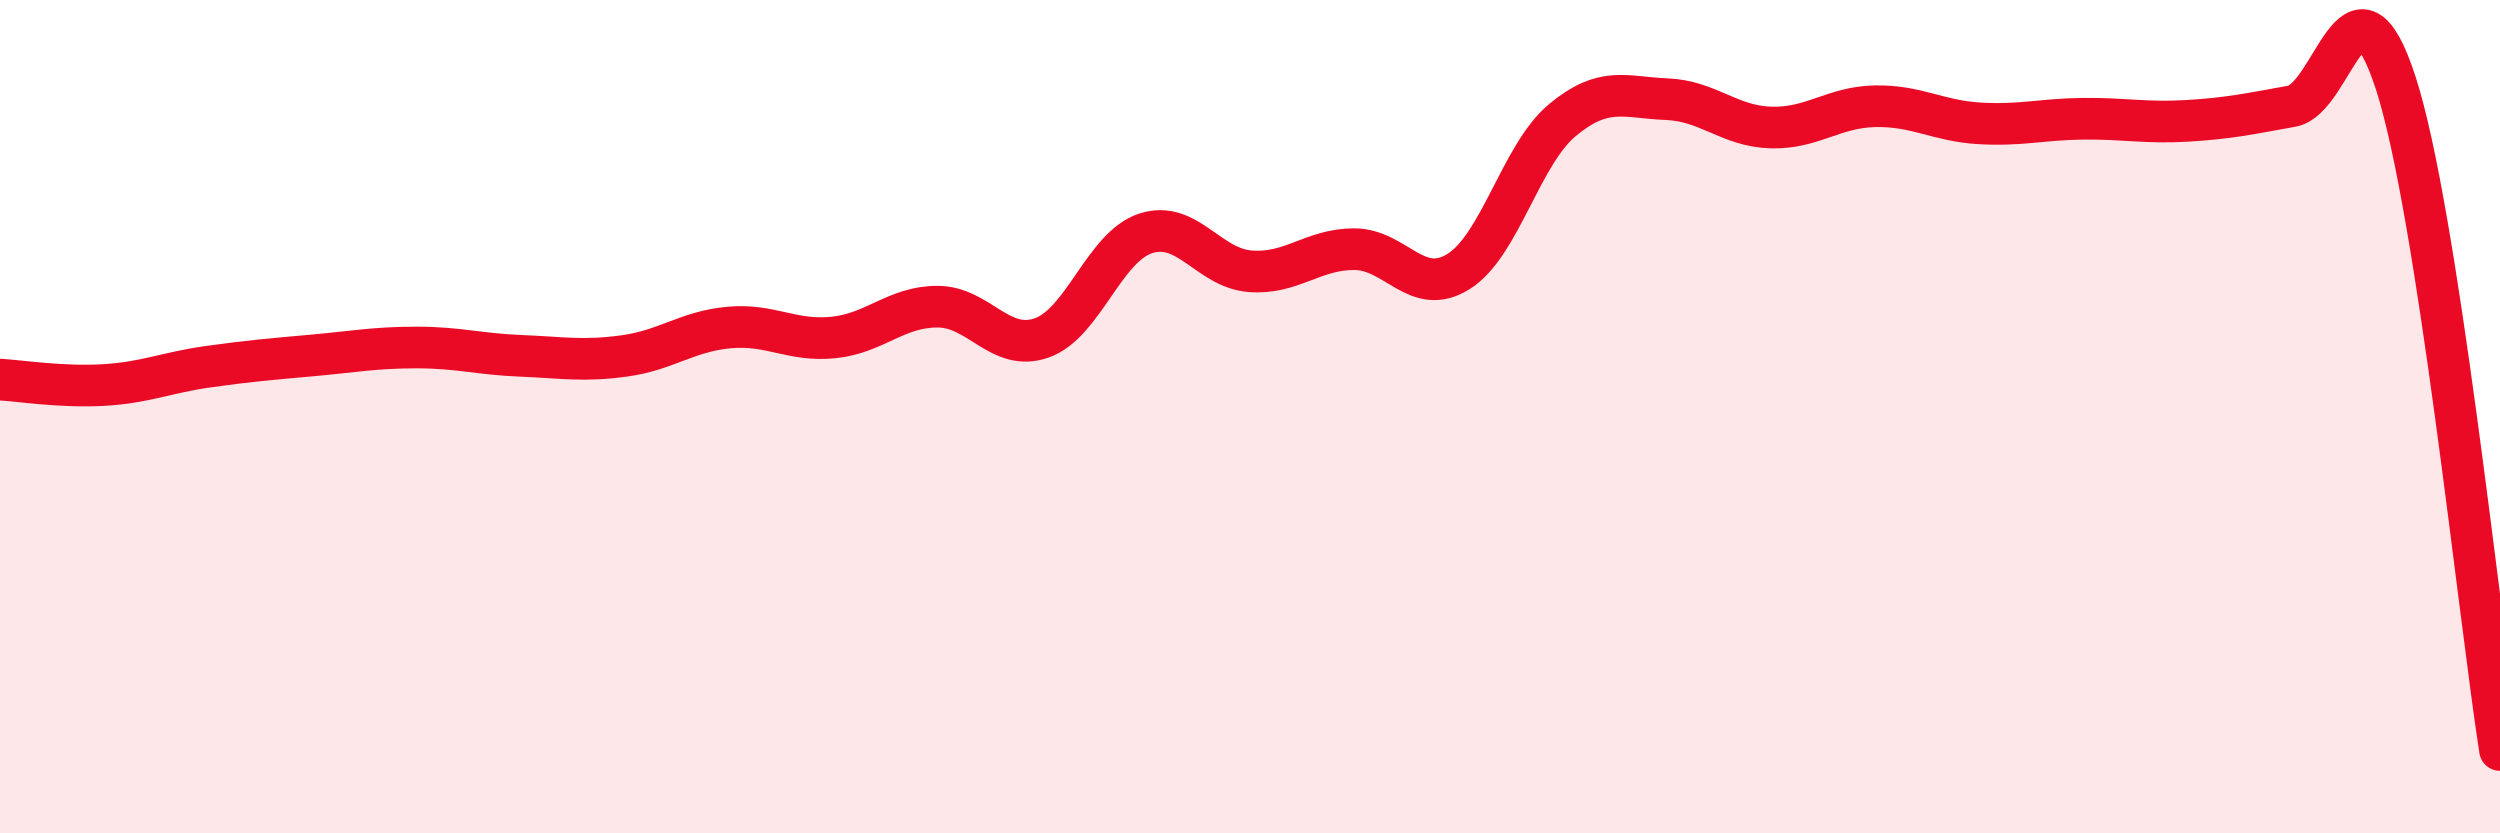
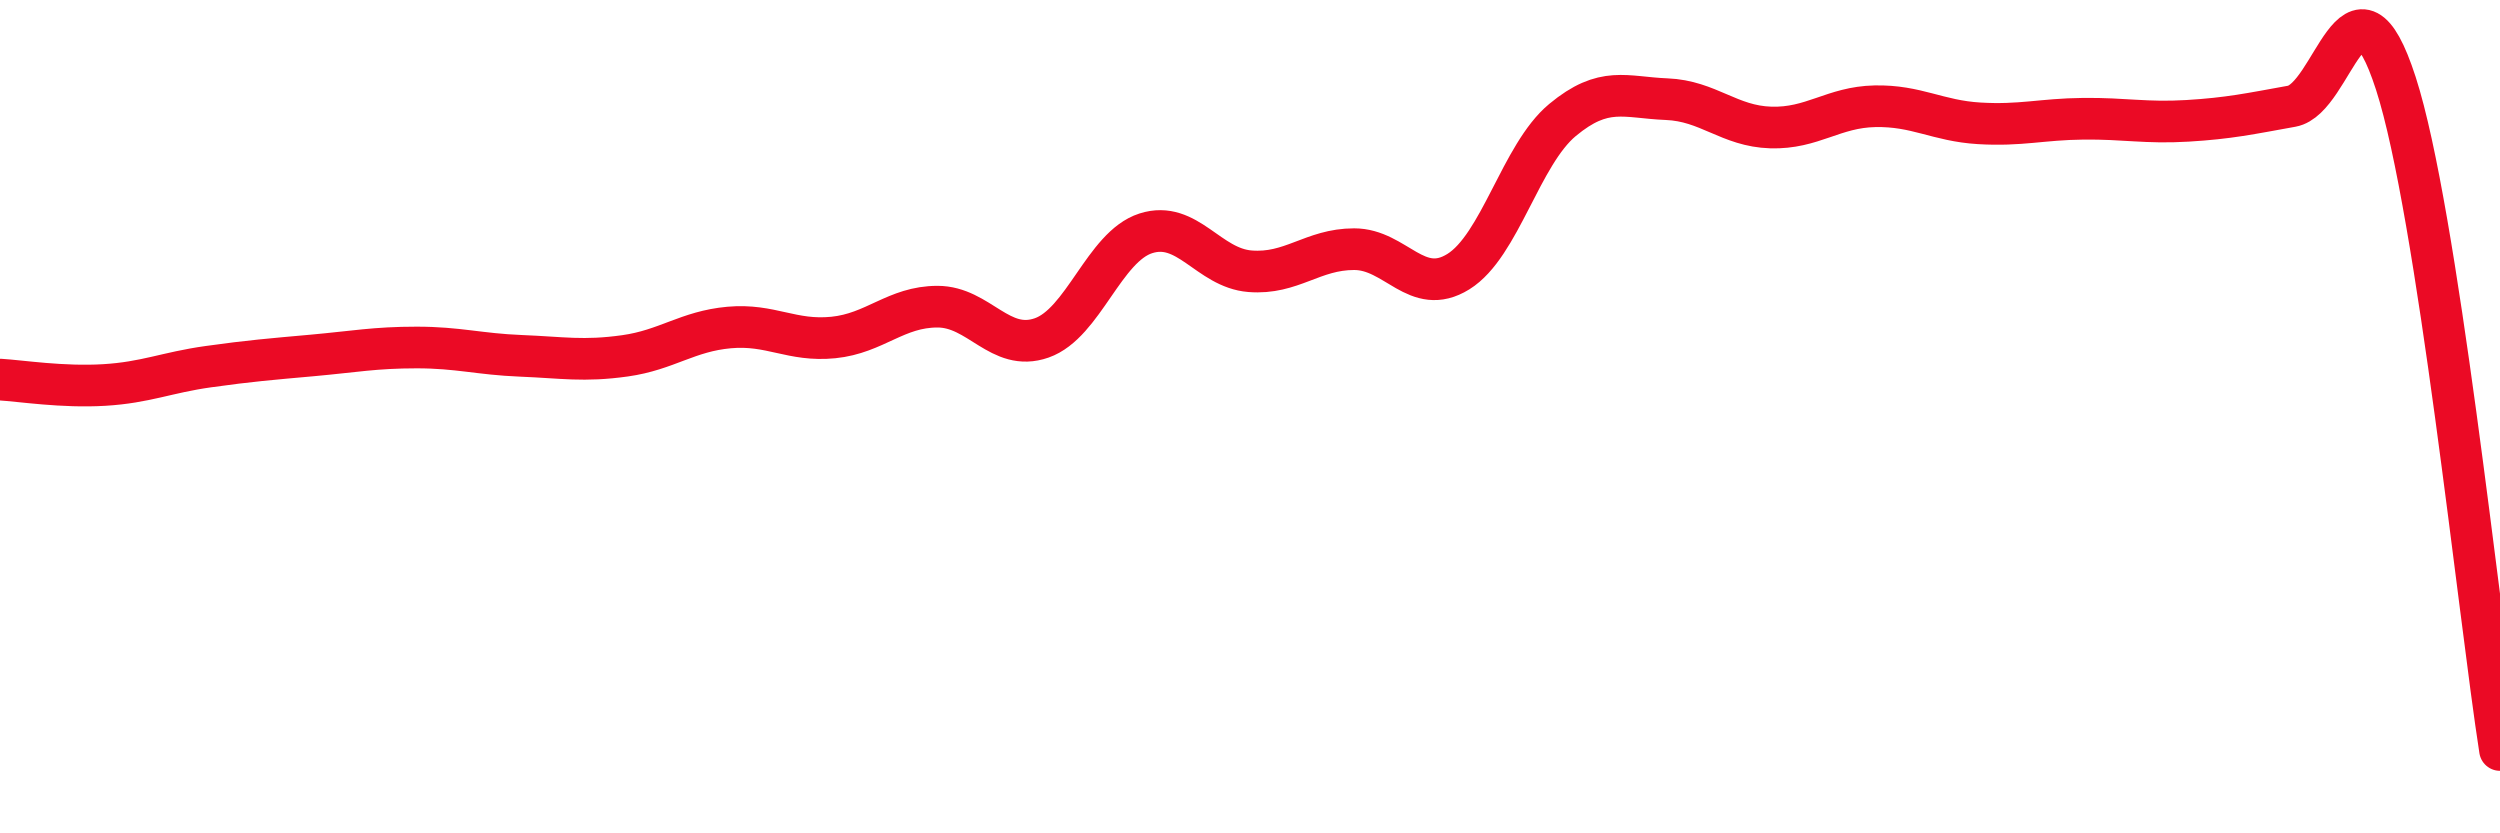
<svg xmlns="http://www.w3.org/2000/svg" width="60" height="20" viewBox="0 0 60 20">
-   <path d="M 0,9.11 C 0.5,9.14 1.5,9.3 2.5,9.24 C 3.5,9.18 4,8.94 5,8.8 C 6,8.66 6.5,8.62 7.5,8.53 C 8.5,8.44 9,8.34 10,8.34 C 11,8.34 11.5,8.5 12.5,8.54 C 13.5,8.58 14,8.68 15,8.54 C 16,8.4 16.5,7.95 17.5,7.86 C 18.5,7.77 19,8.2 20,8.1 C 21,8 21.5,7.36 22.5,7.36 C 23.5,7.36 24,8.46 25,8.11 C 26,7.76 26.5,5.92 27.5,5.6 C 28.5,5.28 29,6.43 30,6.51 C 31,6.59 31.5,5.98 32.5,5.98 C 33.5,5.98 34,7.14 35,6.52 C 36,5.9 36.5,3.71 37.5,2.88 C 38.5,2.05 39,2.34 40,2.38 C 41,2.42 41.5,3.03 42.5,3.06 C 43.5,3.09 44,2.57 45,2.55 C 46,2.53 46.5,2.9 47.5,2.96 C 48.5,3.02 49,2.86 50,2.85 C 51,2.84 51.5,2.96 52.5,2.9 C 53.5,2.84 54,2.73 55,2.55 C 56,2.37 56.5,-1.09 57.5,2 C 58.5,5.09 59.5,14.8 60,18L60 20L0 20Z" fill="#EB0A25" opacity="0.1" stroke-linecap="round" stroke-linejoin="round" />
  <path d="M 0,9.11 C 0.5,9.14 1.5,9.3 2.5,9.24 C 3.5,9.18 4,8.94 5,8.8 C 6,8.66 6.5,8.62 7.5,8.53 C 8.5,8.44 9,8.34 10,8.34 C 11,8.34 11.5,8.5 12.5,8.54 C 13.5,8.58 14,8.68 15,8.54 C 16,8.4 16.5,7.95 17.5,7.86 C 18.5,7.77 19,8.2 20,8.1 C 21,8 21.5,7.36 22.5,7.36 C 23.5,7.36 24,8.46 25,8.11 C 26,7.76 26.5,5.92 27.5,5.6 C 28.5,5.28 29,6.43 30,6.51 C 31,6.59 31.5,5.98 32.5,5.98 C 33.5,5.98 34,7.14 35,6.52 C 36,5.9 36.5,3.71 37.5,2.88 C 38.5,2.05 39,2.34 40,2.38 C 41,2.42 41.5,3.03 42.5,3.06 C 43.5,3.09 44,2.57 45,2.55 C 46,2.53 46.5,2.9 47.5,2.96 C 48.5,3.02 49,2.86 50,2.85 C 51,2.84 51.5,2.96 52.5,2.9 C 53.5,2.84 54,2.73 55,2.55 C 56,2.37 56.5,-1.09 57.5,2 C 58.5,5.09 59.5,14.8 60,18" stroke="#EB0A25" stroke-width="1" fill="none" stroke-linecap="round" stroke-linejoin="round" />
</svg>